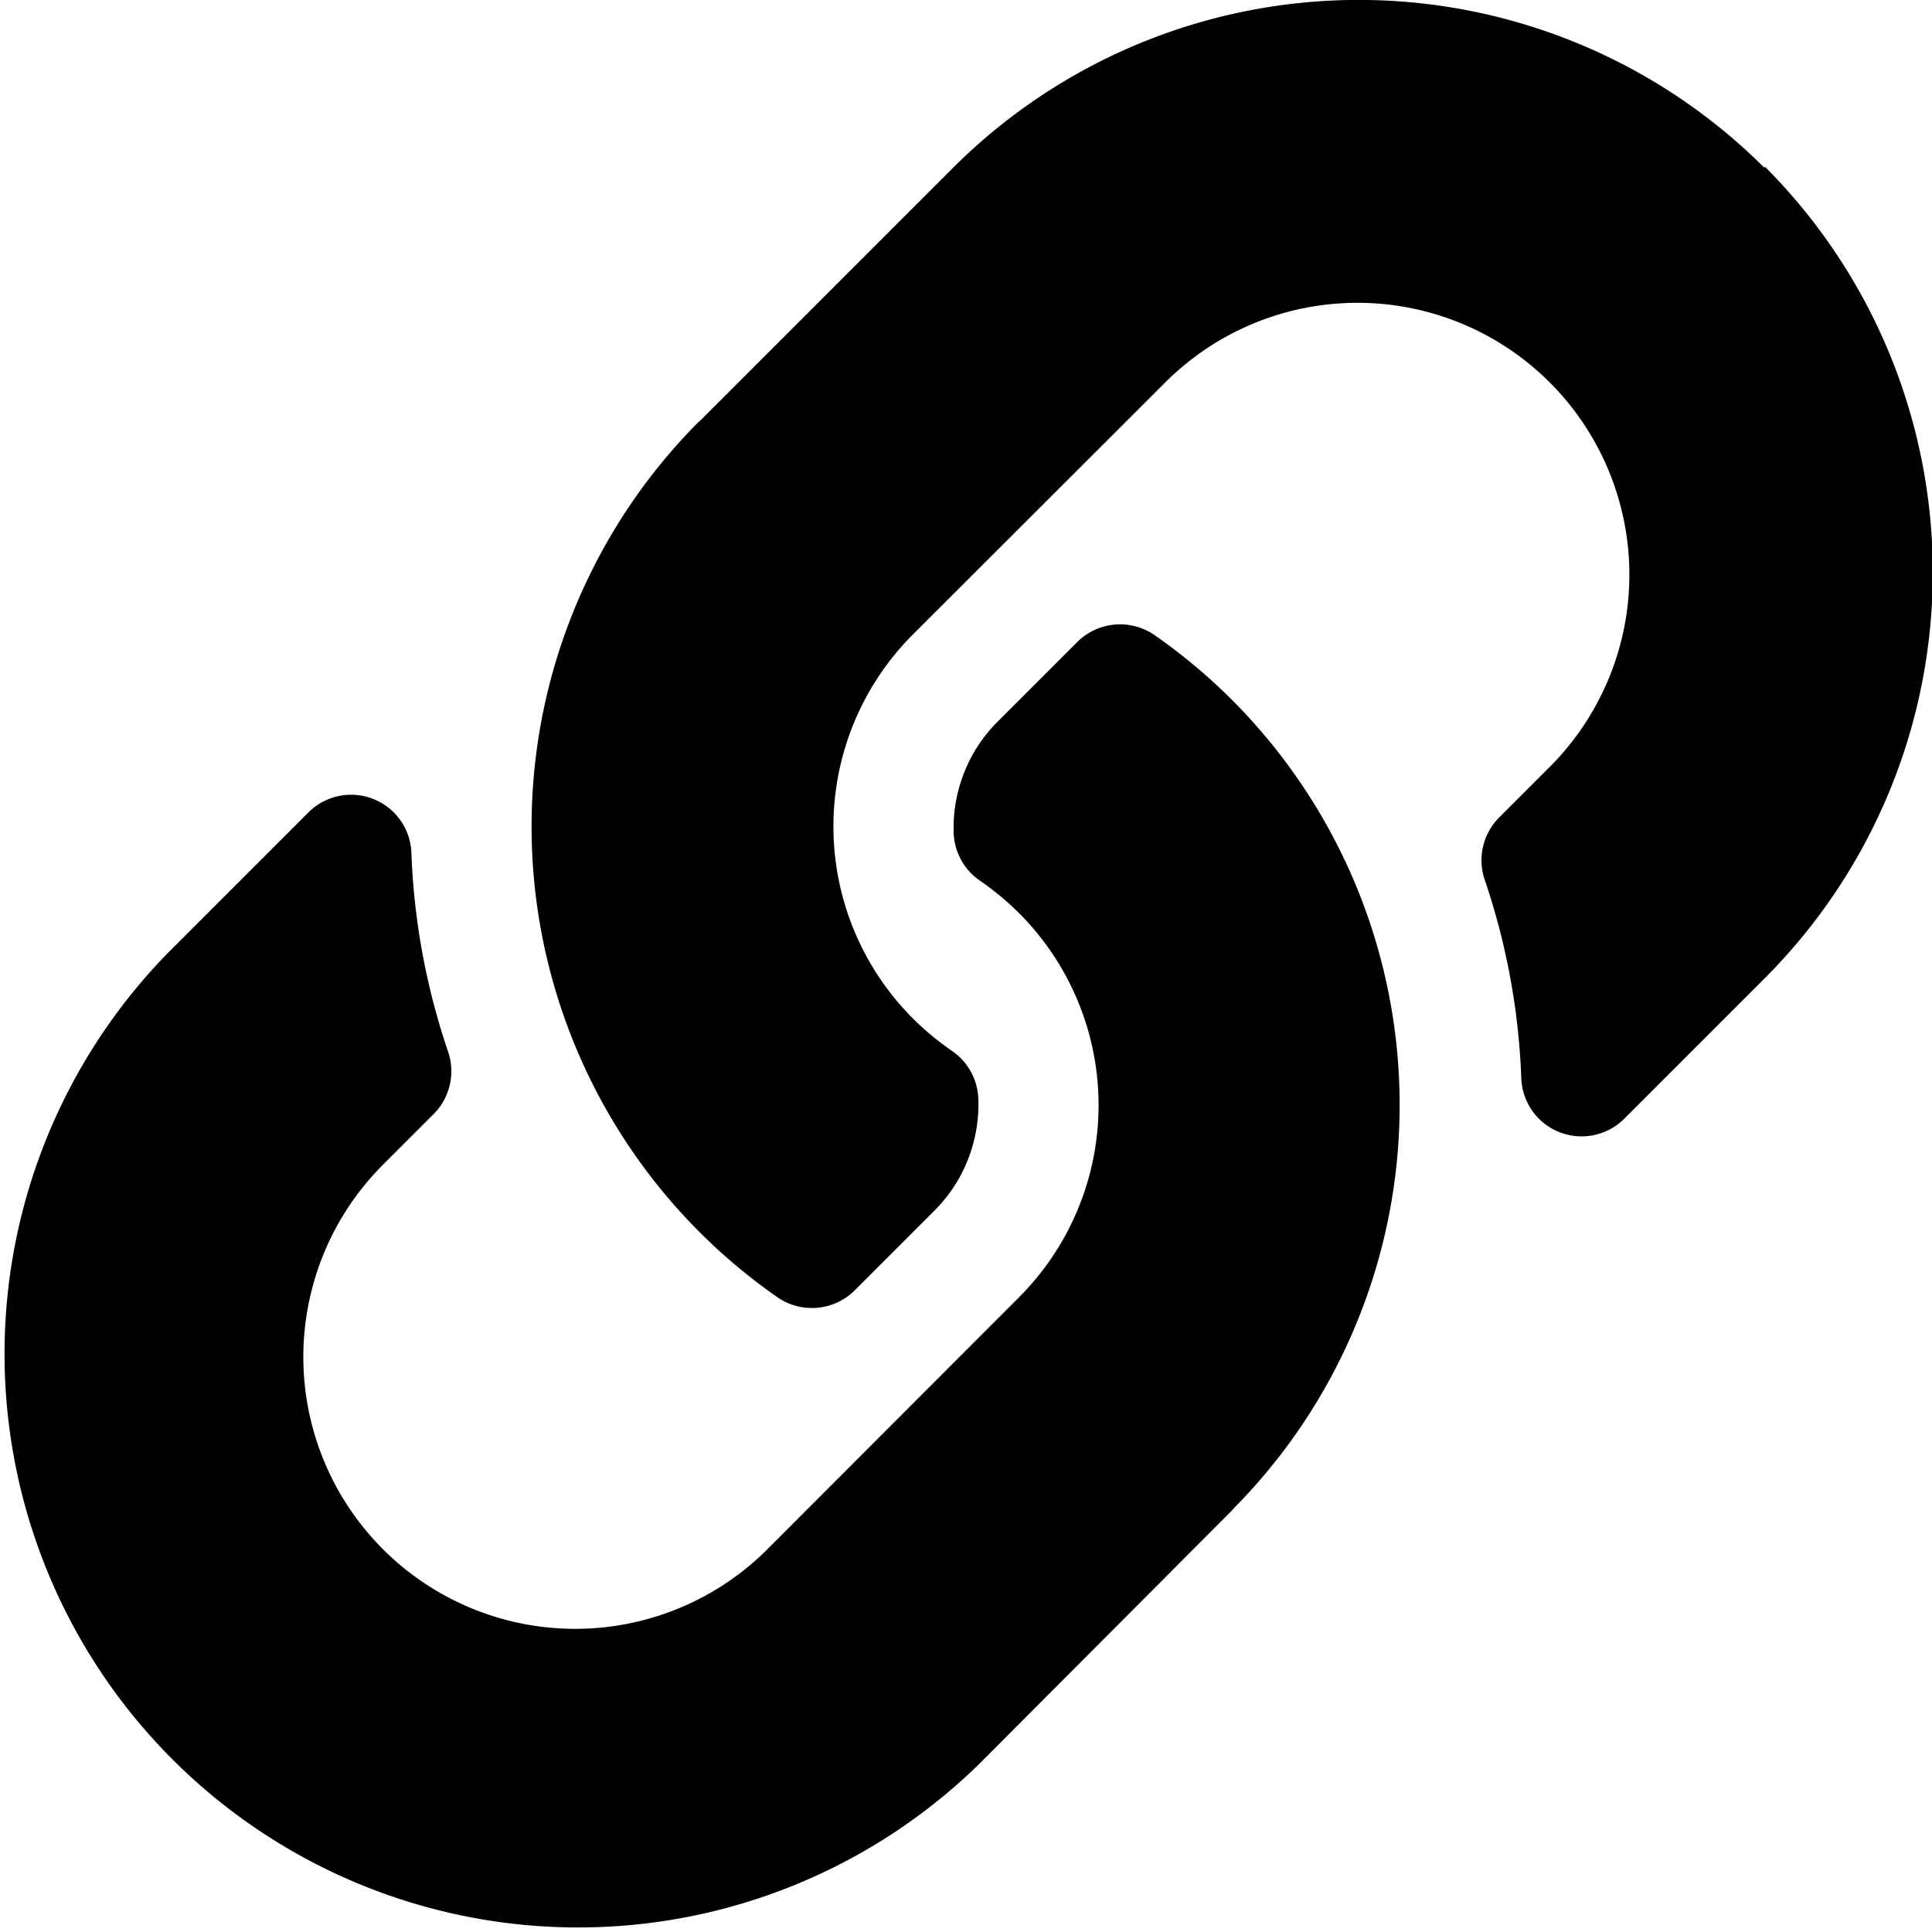
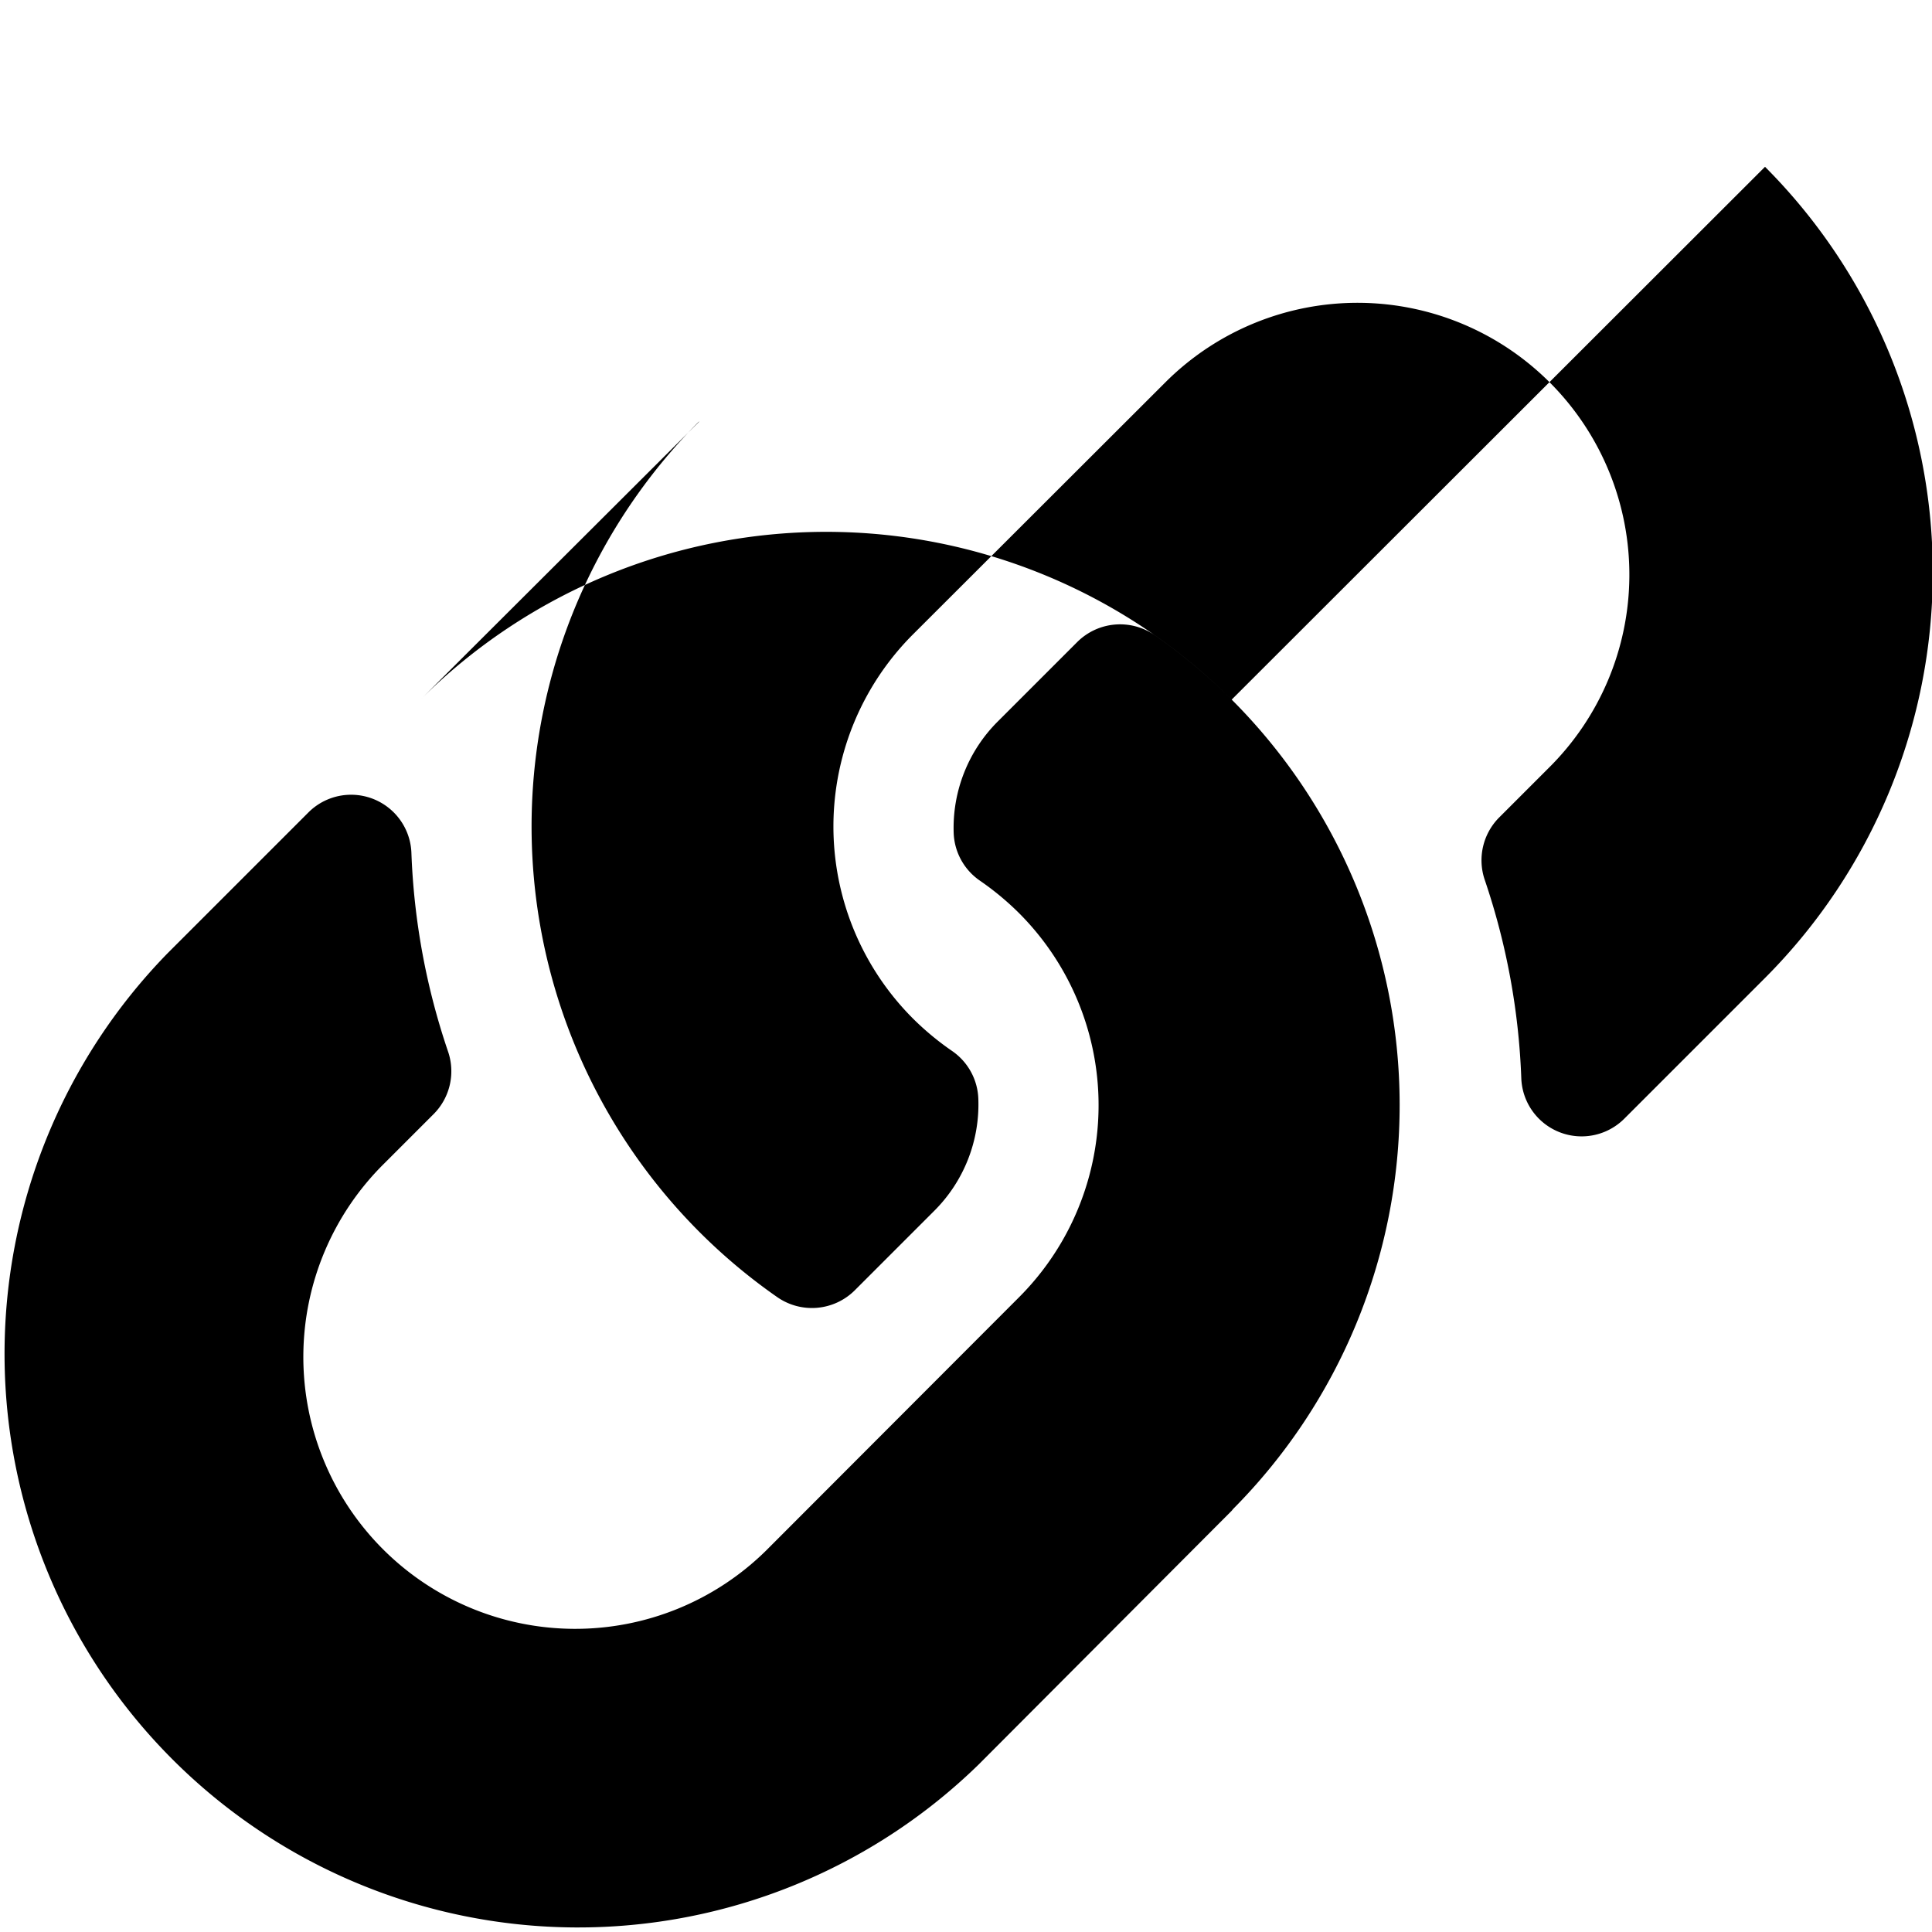
<svg xmlns="http://www.w3.org/2000/svg" width="10.98" height="10.98" viewBox="0 0 10.98 10.98">
-   <path id="share-link" d="M7,3.976a3.258,3.258,0,0,1,.008,4.6L7,8.586,5.563,10.027a3.26,3.26,0,0,1-4.61-4.61l.8-.8a.343.343,0,0,1,.585.227,3.952,3.952,0,0,0,.208,1.131.345.345,0,0,1-.081.356l-.281.281a1.544,1.544,0,1,0,2.17,2.2L5.791,7.373a1.544,1.544,0,0,0,0-2.184,1.607,1.607,0,0,0-.222-.184.344.344,0,0,1-.149-.27A.854.854,0,0,1,5.671,4.1l.452-.452a.345.345,0,0,1,.441-.037A3.27,3.27,0,0,1,7,3.976ZM10.027.953a3.263,3.263,0,0,0-4.61,0L3.976,2.394,3.968,2.4a3.26,3.26,0,0,0,.448,4.971.345.345,0,0,0,.441-.037l.452-.452a.854.854,0,0,0,.251-.639.344.344,0,0,0-.149-.27,1.607,1.607,0,0,1-.222-.184,1.544,1.544,0,0,1,0-2.184L6.63,2.166a1.544,1.544,0,1,1,2.17,2.2l-.281.281A.345.345,0,0,0,8.438,5a3.952,3.952,0,0,1,.208,1.131.343.343,0,0,0,.585.227l.8-.8a3.263,3.263,0,0,0,0-4.61Z" transform="translate(0 0)" />
+   <path id="share-link" d="M7,3.976a3.258,3.258,0,0,1,.008,4.6L7,8.586,5.563,10.027a3.26,3.26,0,0,1-4.61-4.61l.8-.8a.343.343,0,0,1,.585.227,3.952,3.952,0,0,0,.208,1.131.345.345,0,0,1-.081.356l-.281.281a1.544,1.544,0,1,0,2.17,2.2L5.791,7.373a1.544,1.544,0,0,0,0-2.184,1.607,1.607,0,0,0-.222-.184.344.344,0,0,1-.149-.27A.854.854,0,0,1,5.671,4.1l.452-.452a.345.345,0,0,1,.441-.037A3.27,3.27,0,0,1,7,3.976Za3.263,3.263,0,0,0-4.61,0L3.976,2.394,3.968,2.4a3.26,3.26,0,0,0,.448,4.971.345.345,0,0,0,.441-.037l.452-.452a.854.854,0,0,0,.251-.639.344.344,0,0,0-.149-.27,1.607,1.607,0,0,1-.222-.184,1.544,1.544,0,0,1,0-2.184L6.63,2.166a1.544,1.544,0,1,1,2.17,2.2l-.281.281A.345.345,0,0,0,8.438,5a3.952,3.952,0,0,1,.208,1.131.343.343,0,0,0,.585.227l.8-.8a3.263,3.263,0,0,0,0-4.61Z" transform="translate(0 0)" />
</svg>